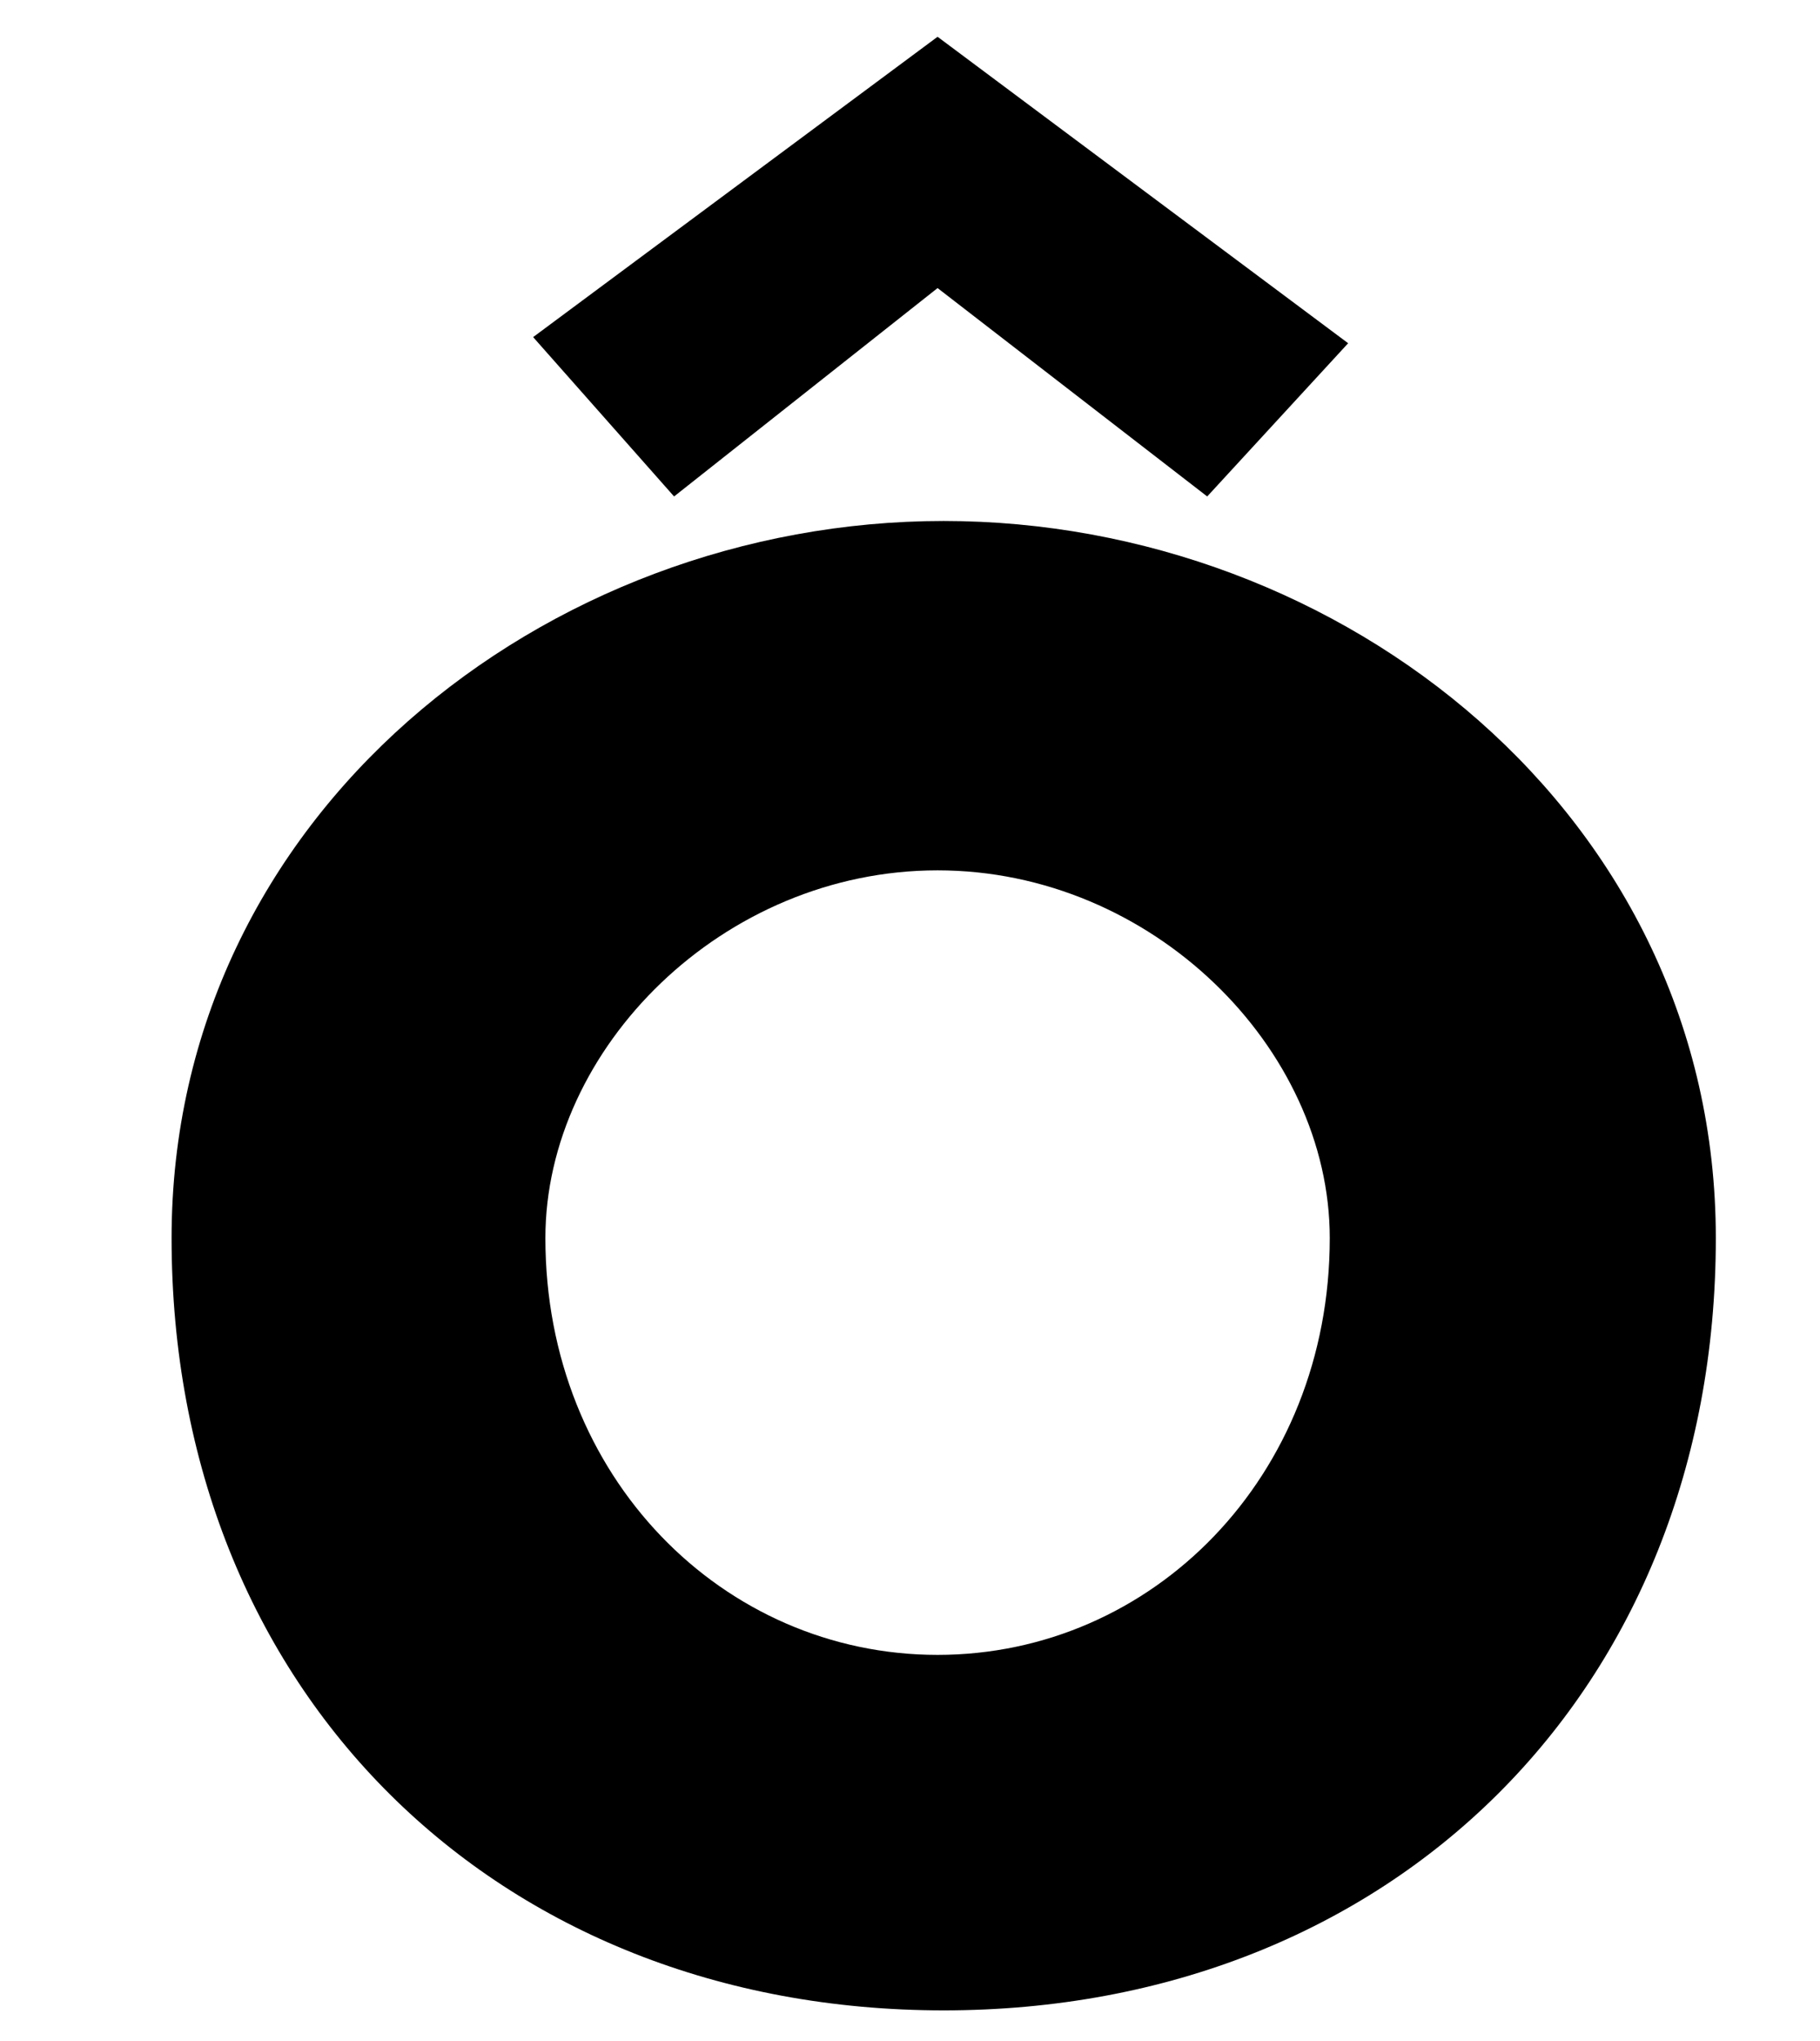
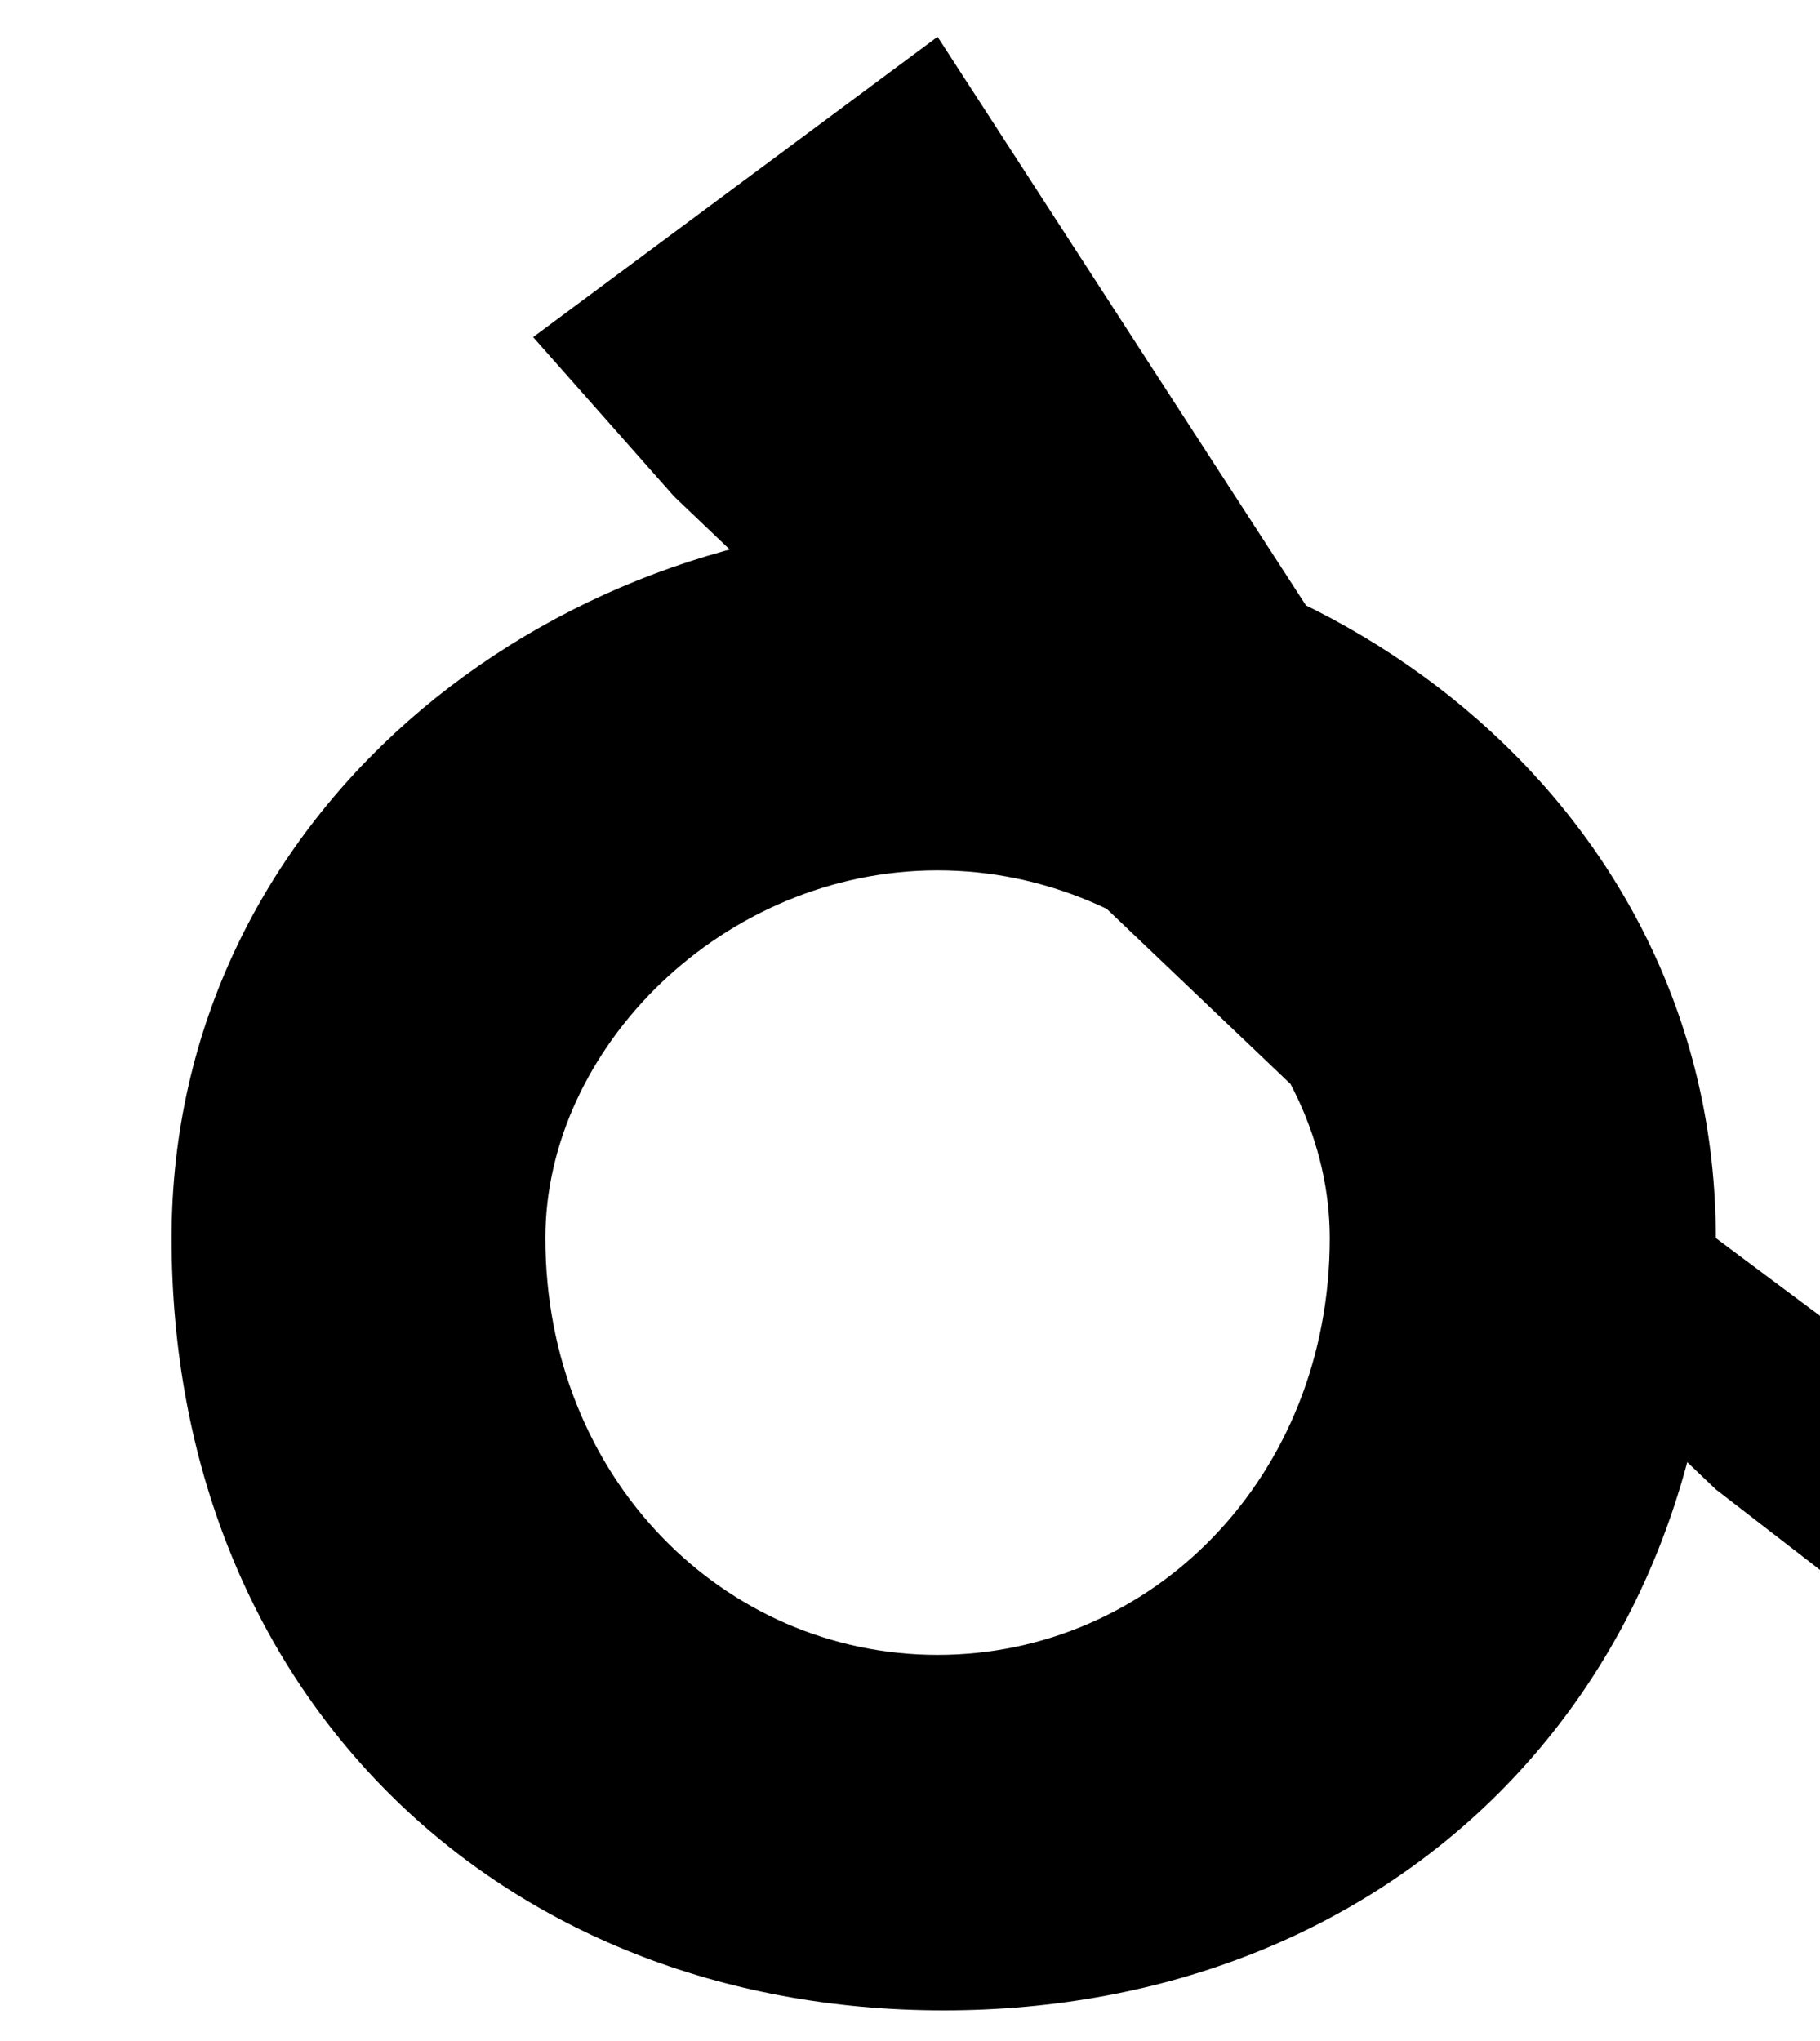
<svg xmlns="http://www.w3.org/2000/svg" version="1.1" id="Calque_1" x="0px" y="0px" viewBox="0 0 29.7 33.3" enable-background="new 0 0 29.7 33.3" xml:space="preserve">
  <g>
-     <path d="M28,20.2c0,7.4-5.3,12.6-12.6,12.6c-7.3,0-12.6-5.2-12.6-12.6c0-6.9,6.1-11.7,12.6-11.7C21.9,8.5,28,13.3,28,20.2z    M15.3,0.6l6.7,5l-2.3,2.5l-4.4-3.4L11,8.1L8.7,5.5L15.3,0.6z M8.9,20.2c0,3.9,2.9,6.8,6.4,6.8c3.5,0,6.4-2.9,6.4-6.8   c0-3.1-2.9-6-6.4-6C11.8,14.2,8.9,17.1,8.9,20.2z" />
+     <path d="M28,20.2c0,7.4-5.3,12.6-12.6,12.6c-7.3,0-12.6-5.2-12.6-12.6c0-6.9,6.1-11.7,12.6-11.7C21.9,8.5,28,13.3,28,20.2z    l6.7,5l-2.3,2.5l-4.4-3.4L11,8.1L8.7,5.5L15.3,0.6z M8.9,20.2c0,3.9,2.9,6.8,6.4,6.8c3.5,0,6.4-2.9,6.4-6.8   c0-3.1-2.9-6-6.4-6C11.8,14.2,8.9,17.1,8.9,20.2z" />
  </g>
</svg>